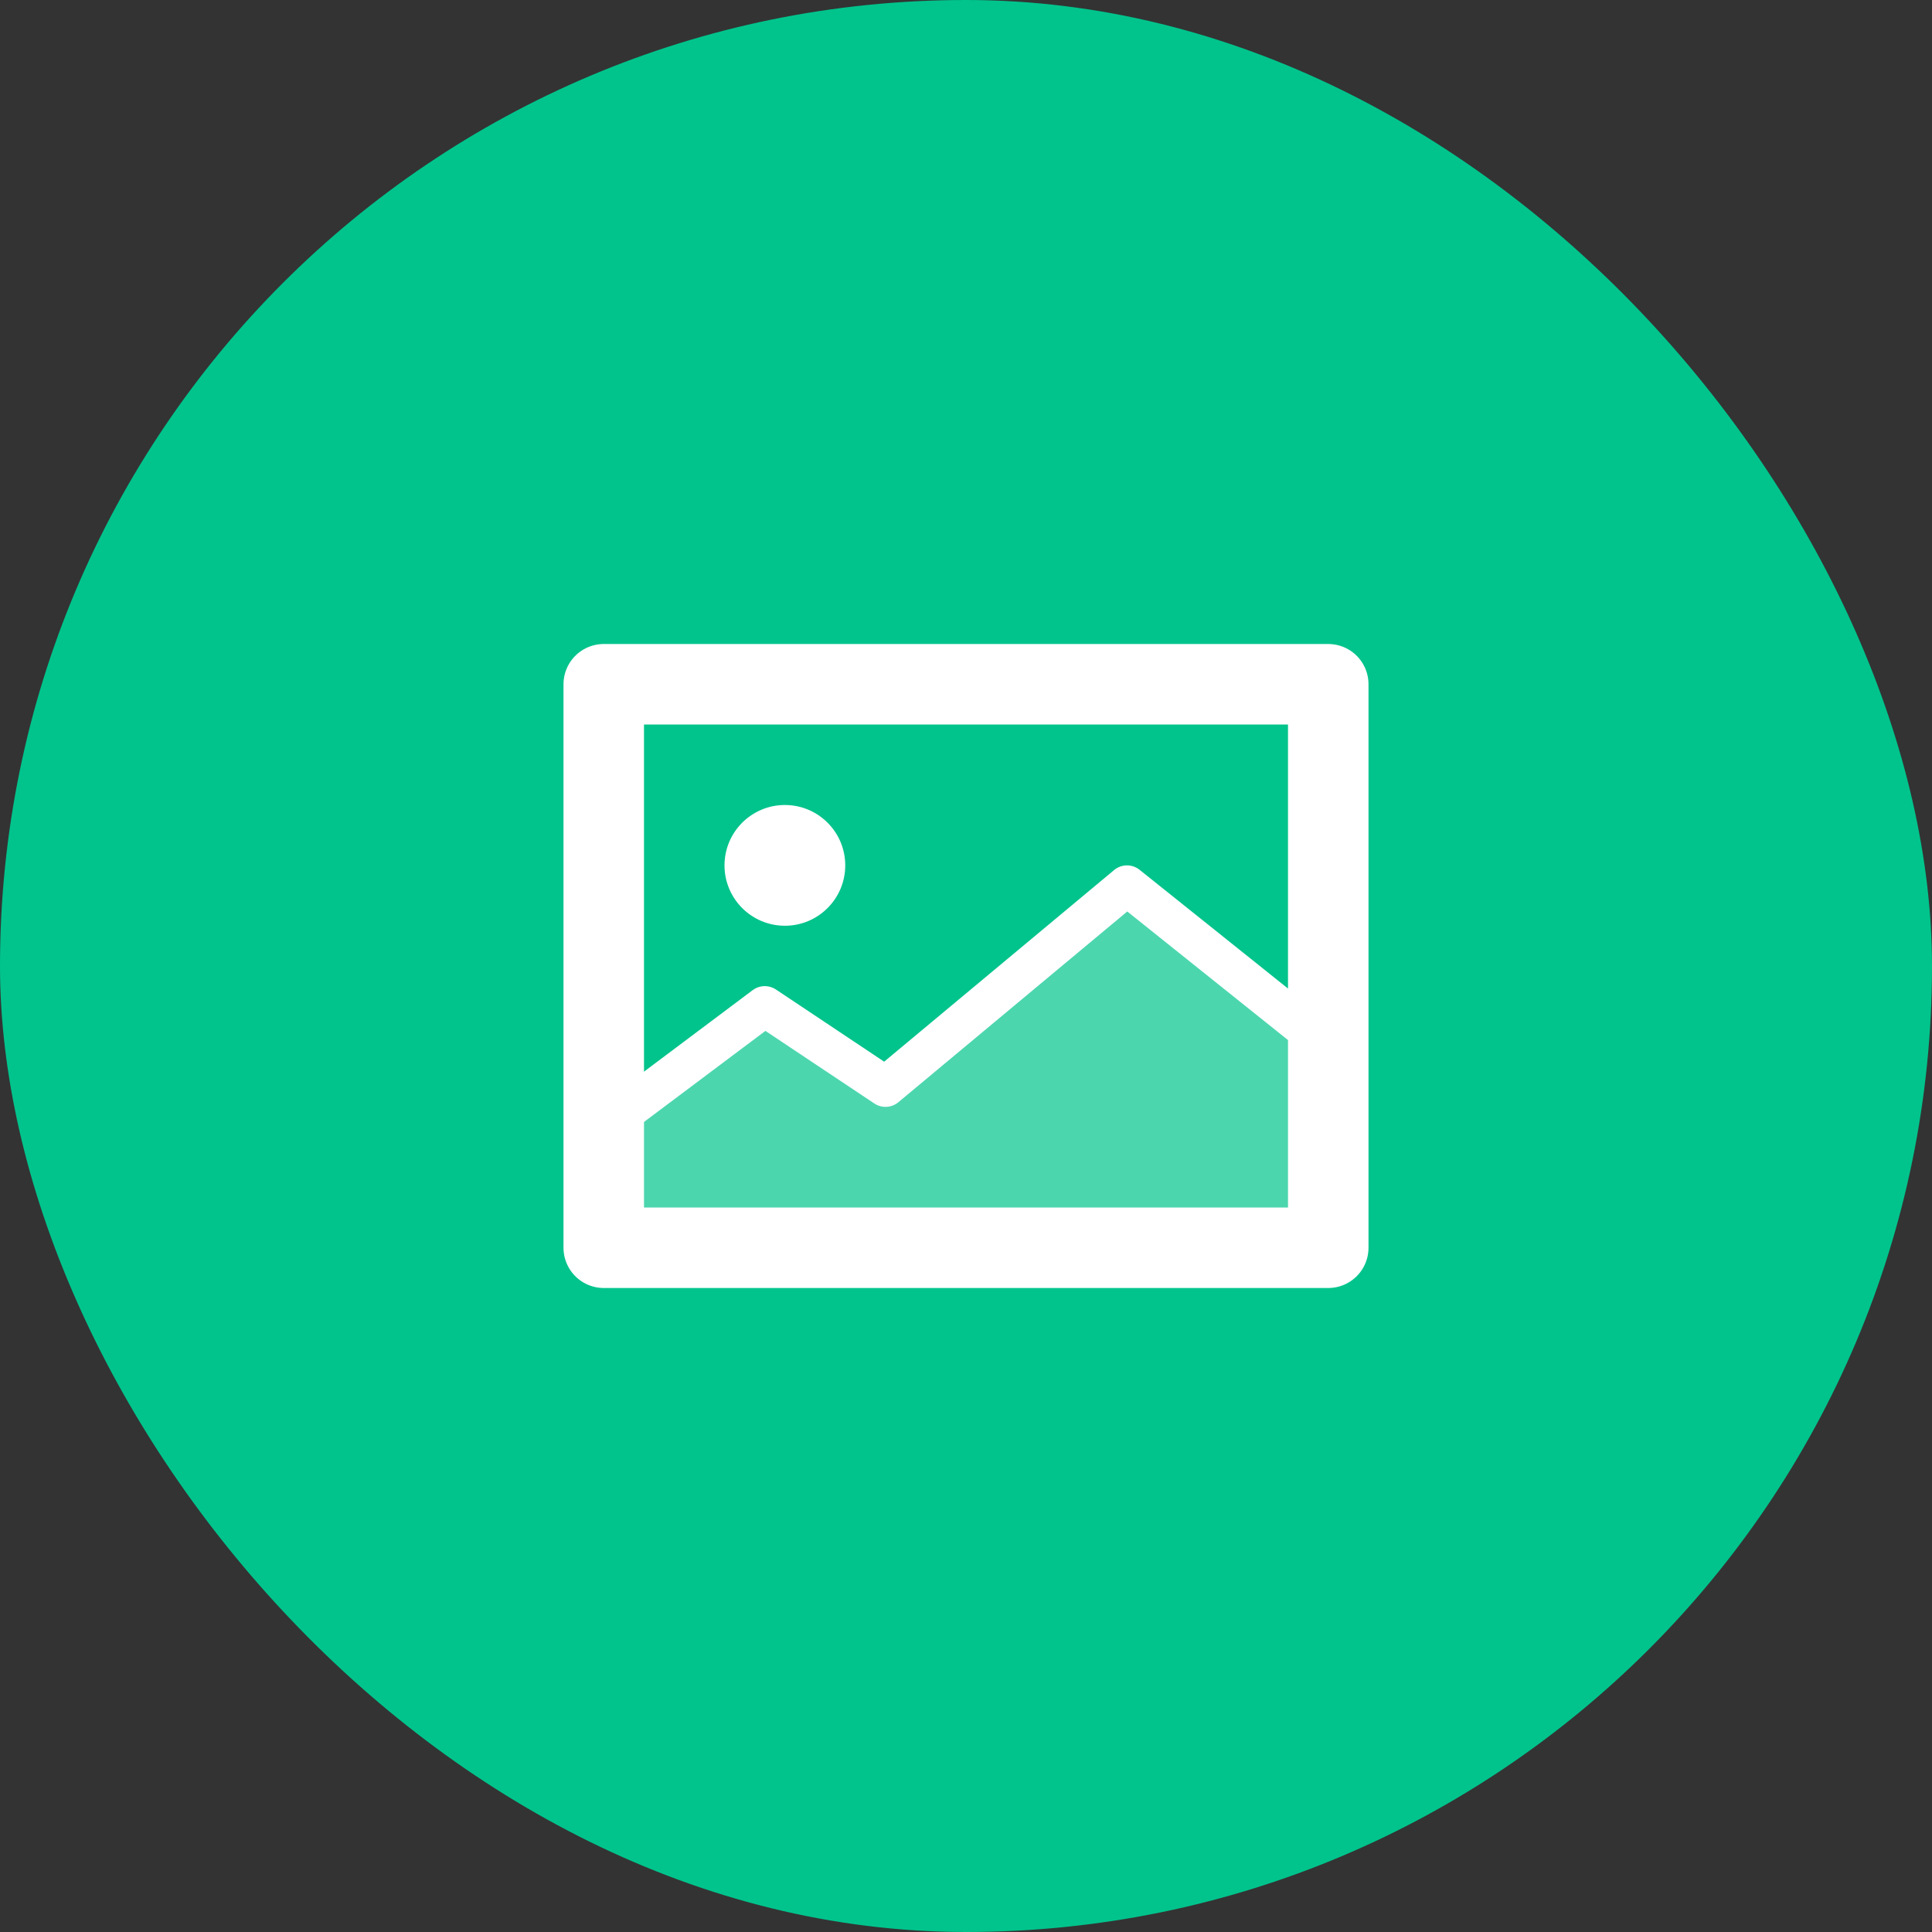
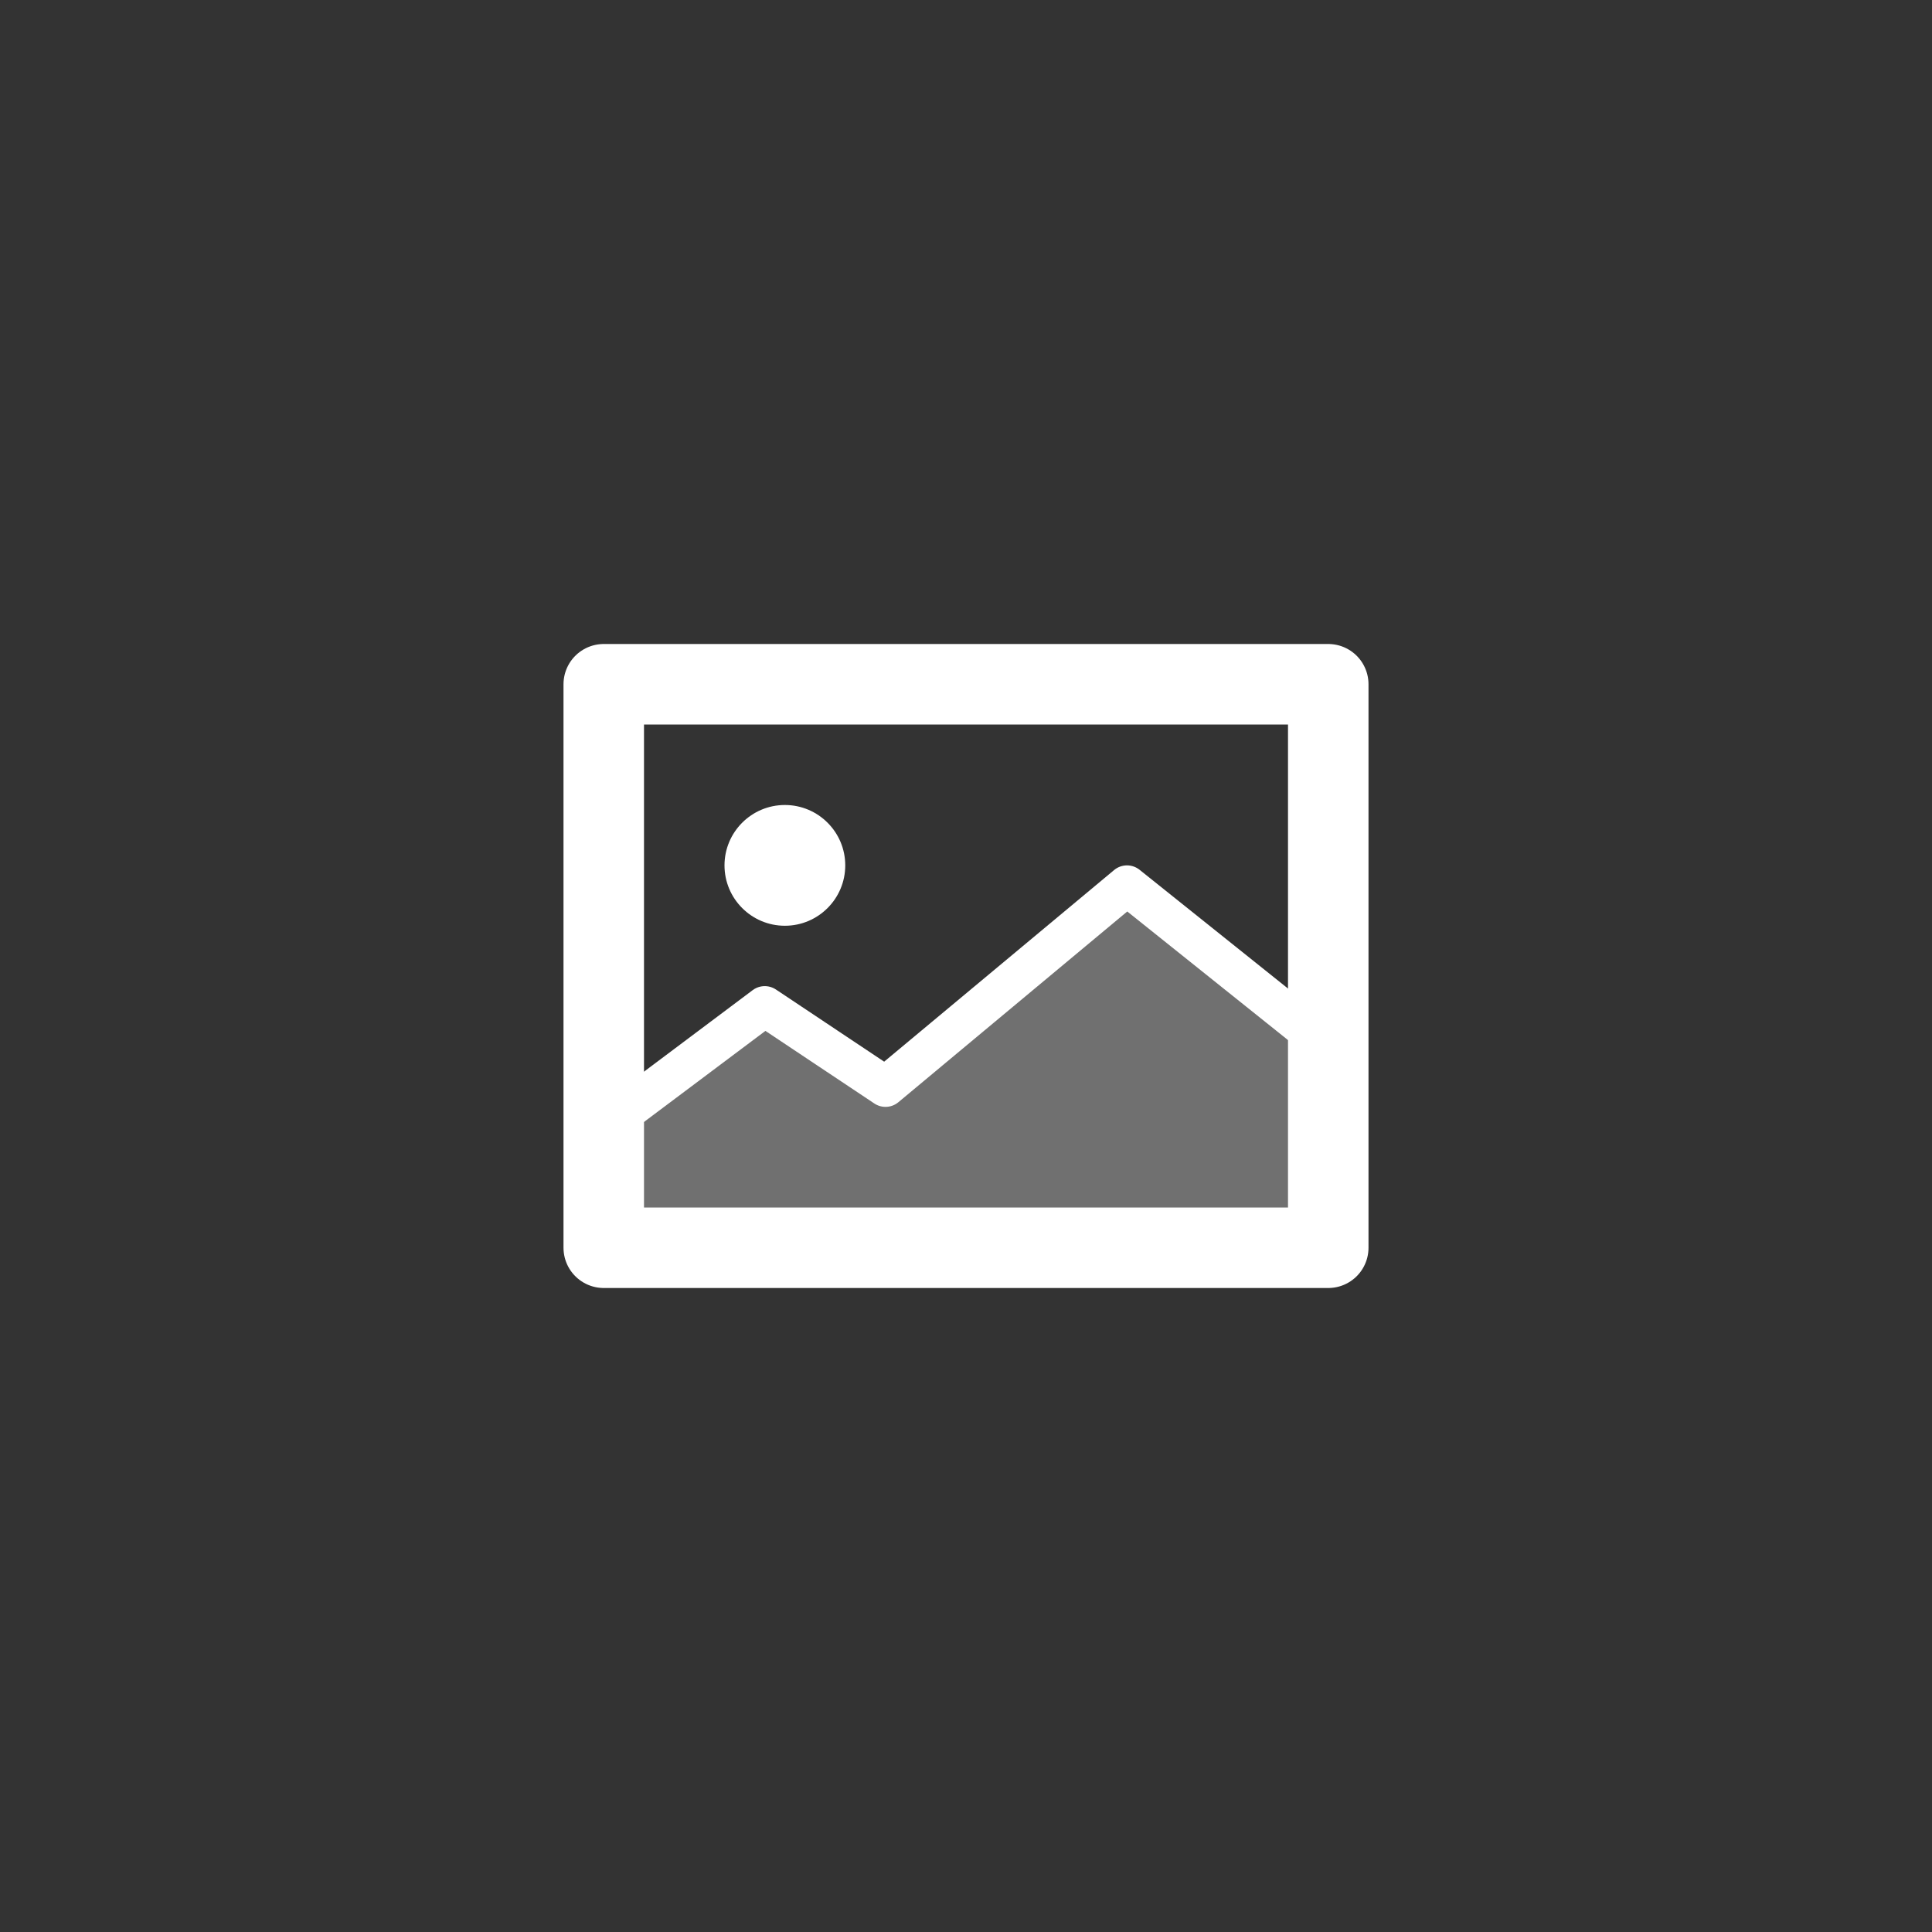
<svg xmlns="http://www.w3.org/2000/svg" width="48" height="48" viewBox="0 0 48 48" fill="none">
  <rect x="0" y="0" width="48" height="48" fill="#333333" stroke="none" />
-   <rect width="48" height="48" rx="24" fill="#00C48C" />
  <path d="M15 26V17H33V31H15V26Z" stroke="white" stroke-width="2" stroke-linecap="round" stroke-linejoin="round" />
  <path d="M15 28L19 25L22 27L28 22L33 26" stroke="white" stroke-linecap="round" stroke-linejoin="round" />
  <path d="M19.5 23C20.328 23 21 22.328 21 21.5C21 20.672 20.328 20 19.5 20C18.672 20 18 20.672 18 21.5C18 22.328 18.672 23 19.5 23Z" fill="white" />
  <path d="M15 28L19 25L22 27L28 22L33 26V31H15V28Z" fill="white" fill-opacity="0.3" />
</svg>